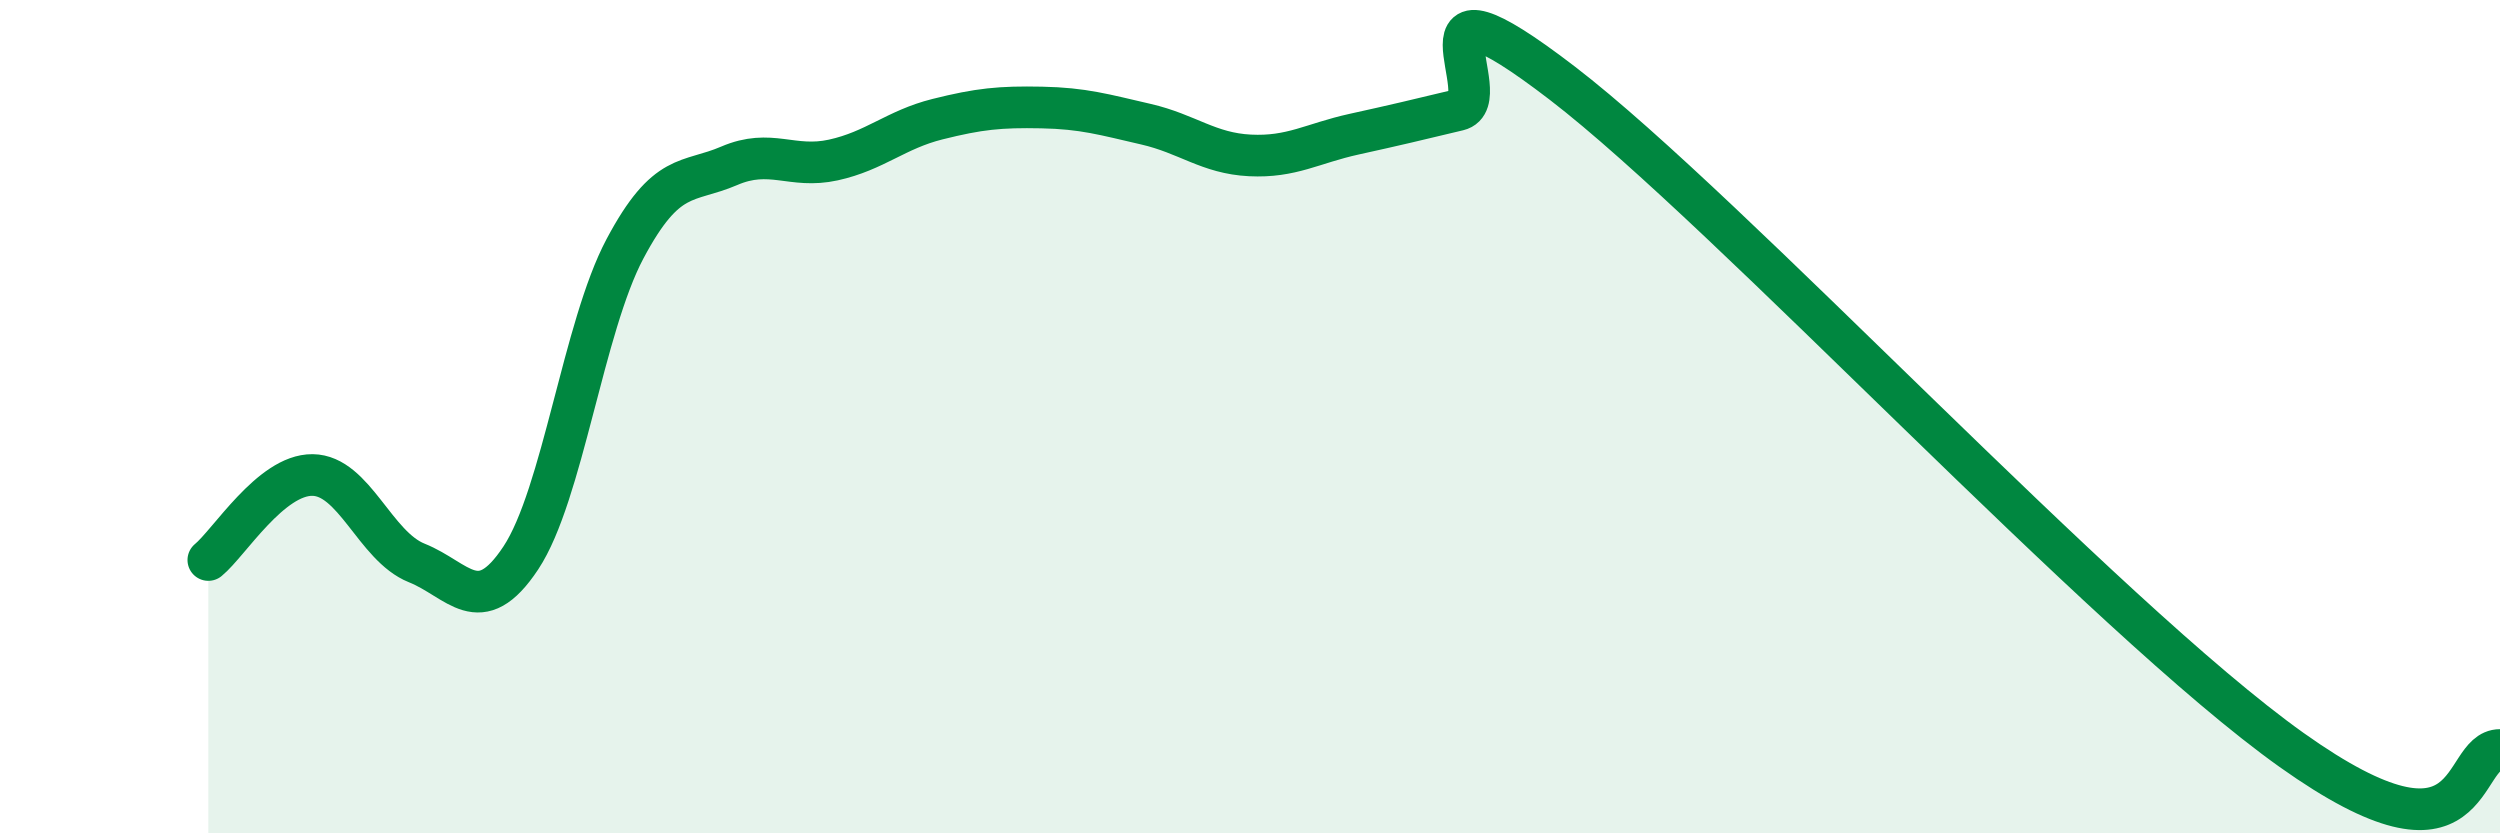
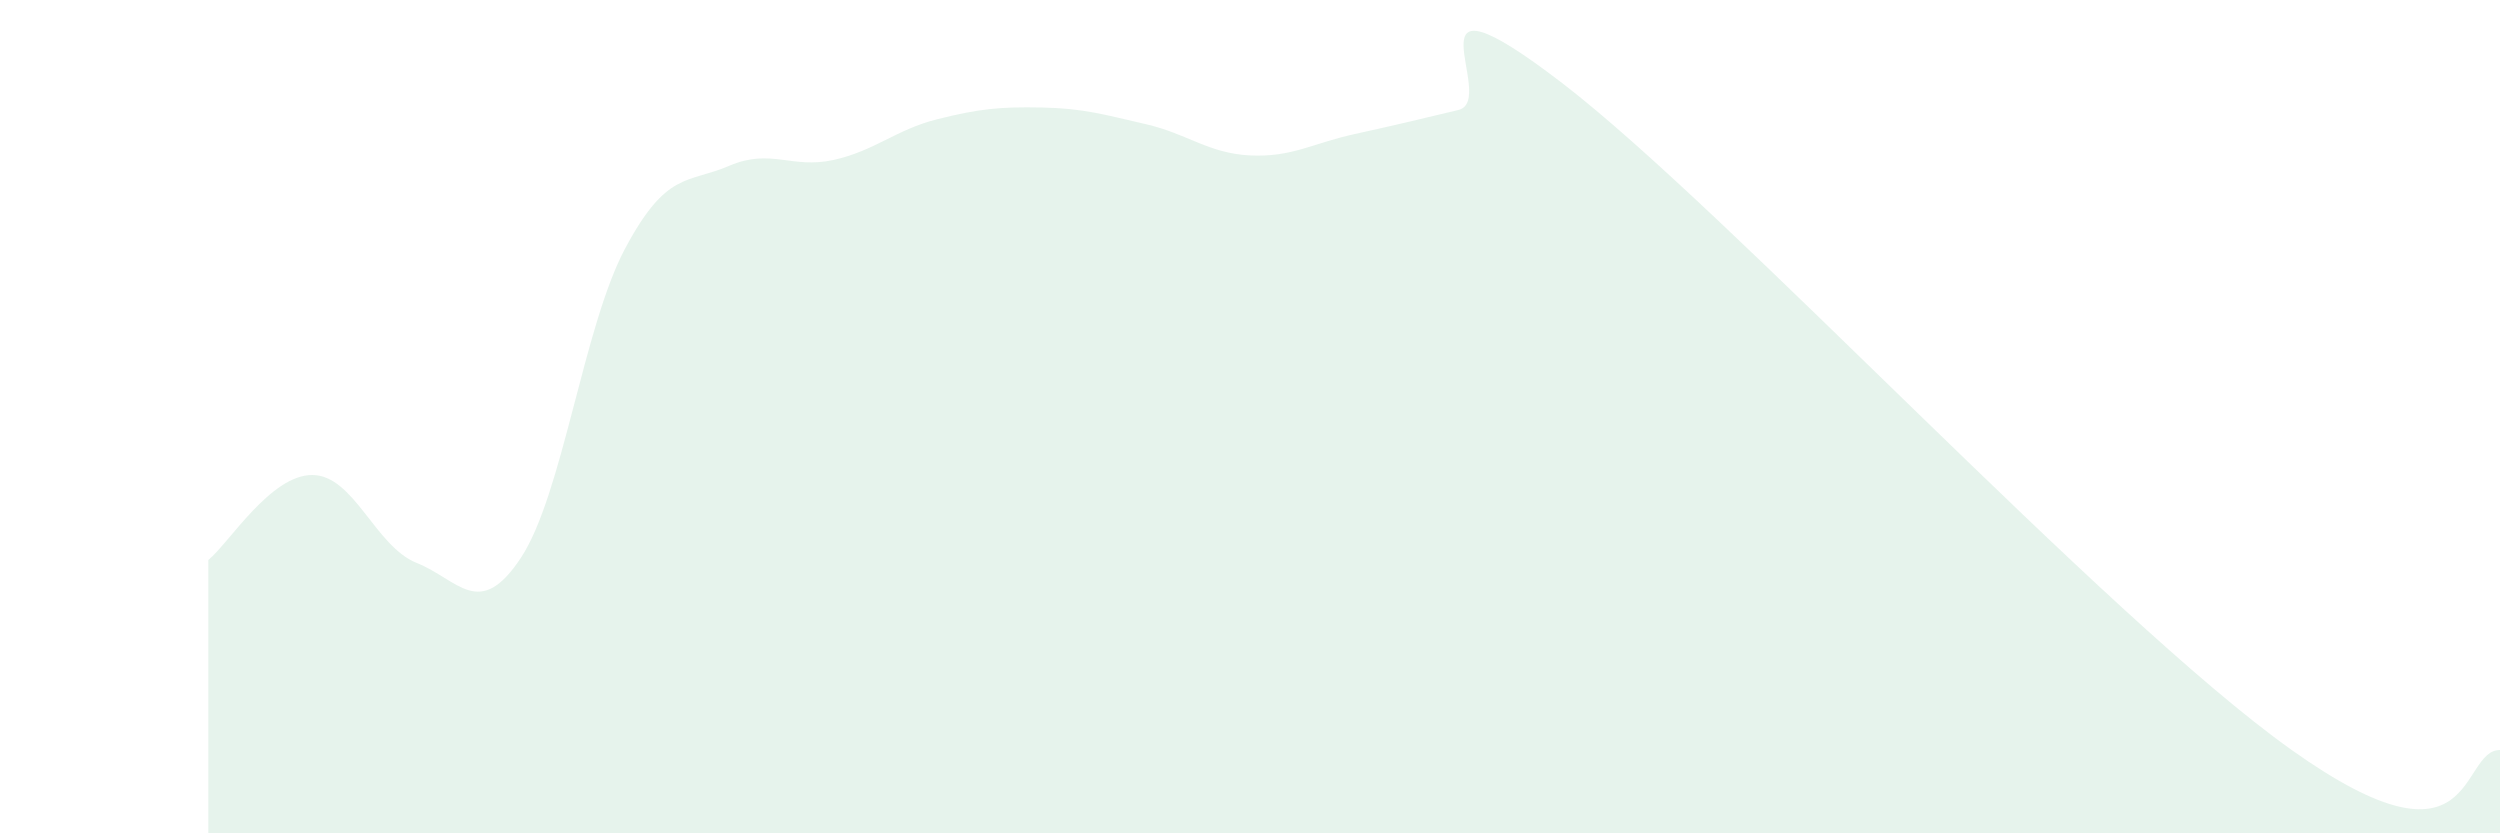
<svg xmlns="http://www.w3.org/2000/svg" width="60" height="20" viewBox="0 0 60 20">
  <path d="M 5,13.44 C 5.5,13.03 6.5,11.39 7.5,11.4 C 8.5,11.41 9,13.11 10,13.51 C 11,13.91 11.5,14.9 12.5,13.39 C 13.5,11.88 14,7.85 15,5.97 C 16,4.09 16.5,4.41 17.5,3.98 C 18.5,3.55 19,4.06 20,3.84 C 21,3.62 21.5,3.11 22.5,2.86 C 23.5,2.61 24,2.56 25,2.58 C 26,2.6 26.5,2.75 27.5,2.98 C 28.5,3.21 29,3.68 30,3.73 C 31,3.78 31.5,3.44 32.5,3.22 C 33.5,3 34,2.88 35,2.64 C 36,2.4 33.5,-1.07 37.5,2 C 41.5,5.07 50.5,14.8 55,18 C 59.5,21.2 59,18 60,18L60 20L5 20Z" fill="#008740" opacity="0.1" stroke-linecap="round" stroke-linejoin="round" />
-   <path d="M 5,13.44 C 5.5,13.03 6.5,11.39 7.5,11.4 C 8.5,11.41 9,13.11 10,13.51 C 11,13.91 11.5,14.9 12.5,13.39 C 13.5,11.88 14,7.85 15,5.97 C 16,4.09 16.5,4.41 17.5,3.98 C 18.5,3.55 19,4.06 20,3.84 C 21,3.62 21.5,3.11 22.5,2.86 C 23.5,2.61 24,2.56 25,2.58 C 26,2.6 26.5,2.75 27.5,2.98 C 28.5,3.21 29,3.68 30,3.73 C 31,3.78 31.5,3.44 32.5,3.22 C 33.5,3 34,2.88 35,2.64 C 36,2.4 33.5,-1.07 37.5,2 C 41.5,5.07 50.5,14.8 55,18 C 59.5,21.2 59,18 60,18" stroke="#008740" stroke-width="1" fill="none" stroke-linecap="round" stroke-linejoin="round" />
</svg>